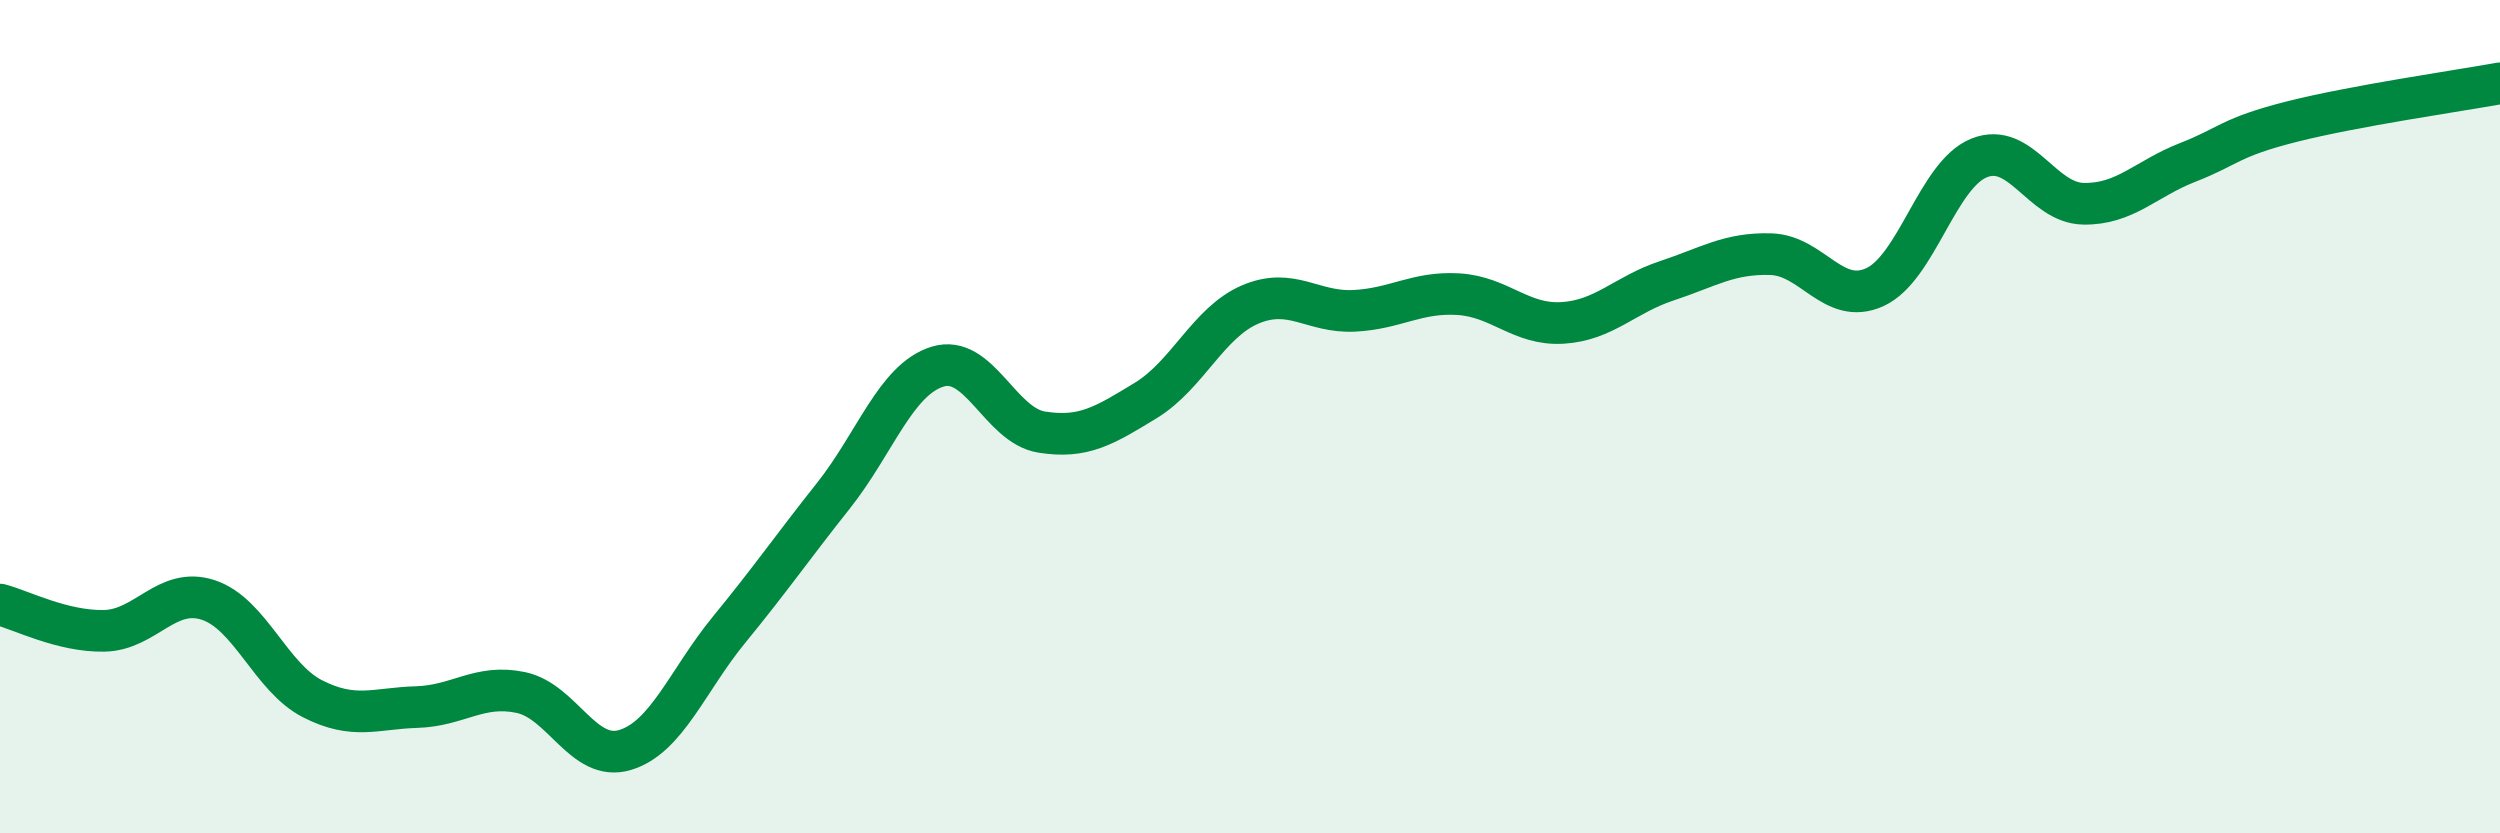
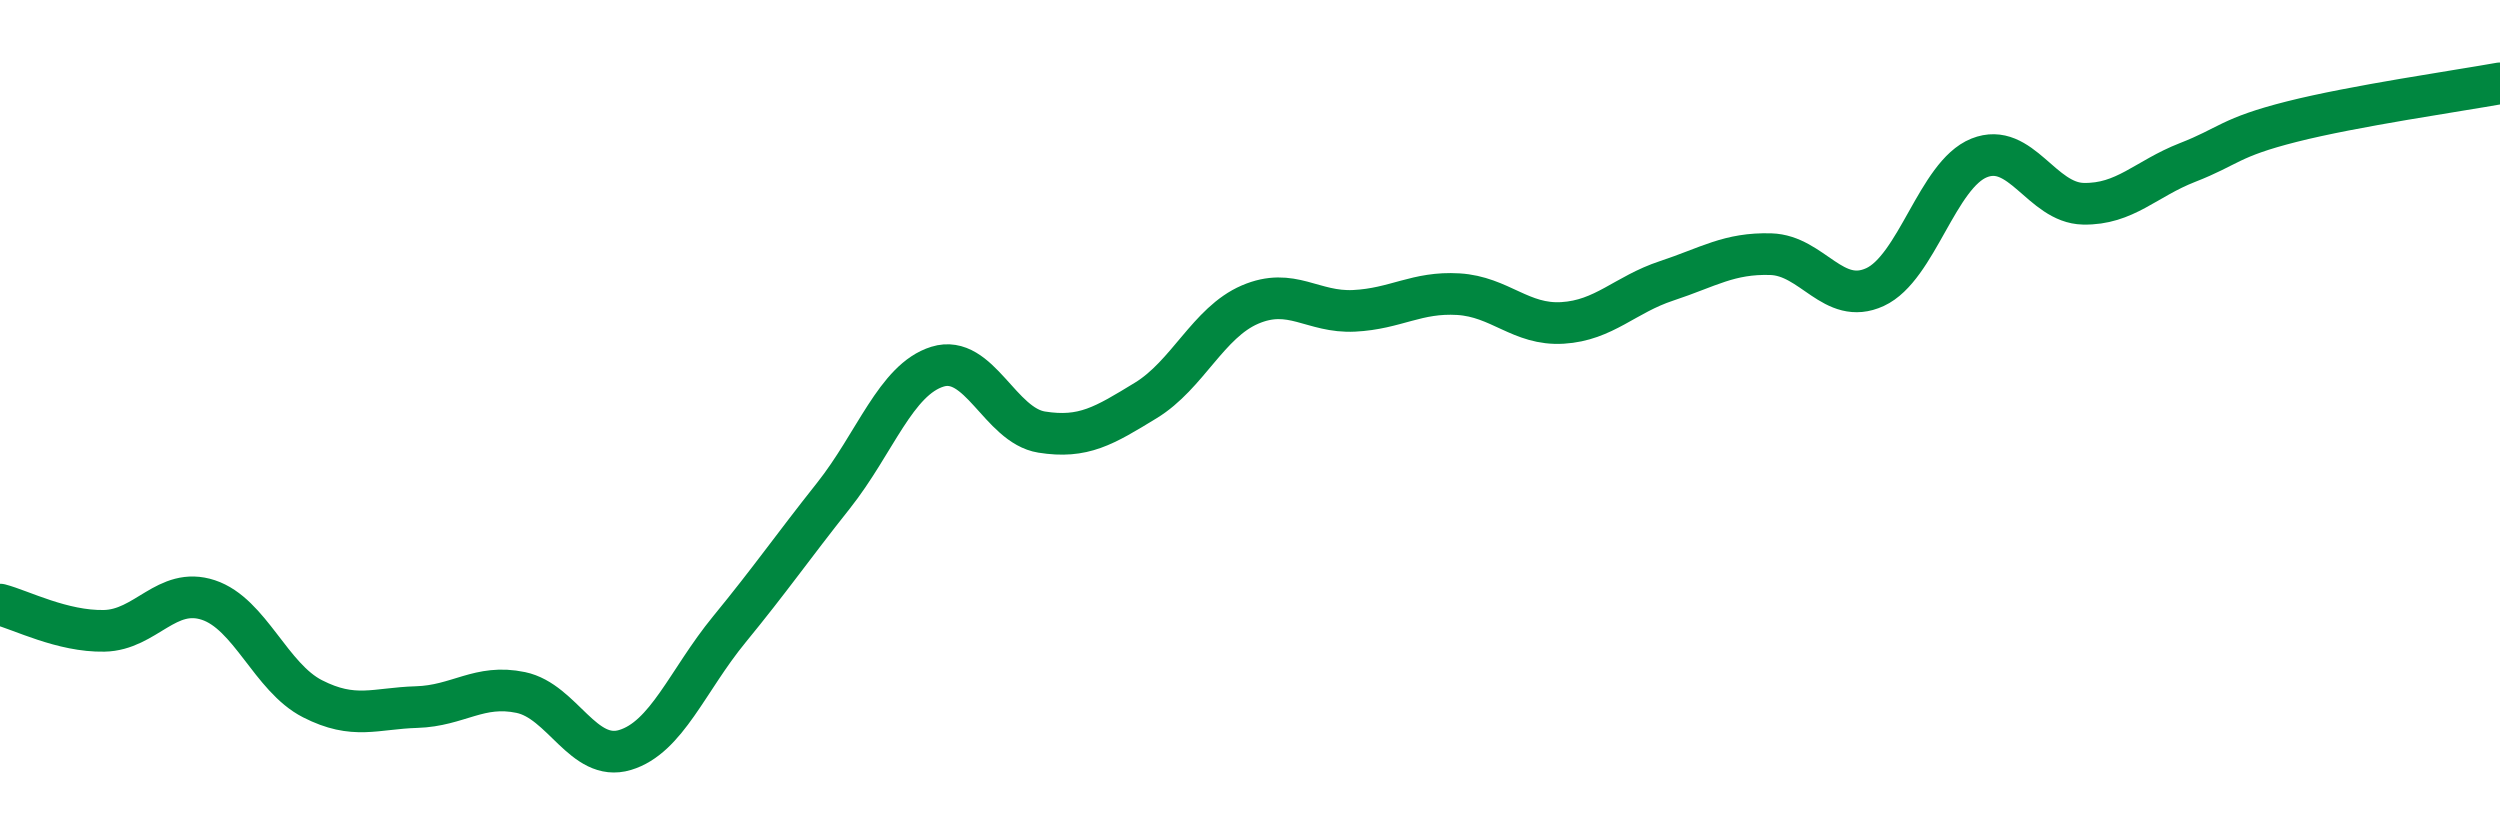
<svg xmlns="http://www.w3.org/2000/svg" width="60" height="20" viewBox="0 0 60 20">
-   <path d="M 0,14.51 C 0.5,14.64 1.5,15.16 2.5,15.14 C 3.5,15.12 4,14.07 5,14.4 C 6,14.73 6.5,16.26 7.5,16.77 C 8.5,17.28 9,17 10,16.97 C 11,16.94 11.5,16.41 12.5,16.62 C 13.5,16.83 14,18.3 15,18 C 16,17.7 16.5,16.33 17.5,15.11 C 18.5,13.89 19,13.16 20,11.9 C 21,10.64 21.5,9.11 22.5,8.8 C 23.5,8.49 24,10.21 25,10.37 C 26,10.53 26.5,10.22 27.5,9.61 C 28.5,9 29,7.74 30,7.31 C 31,6.88 31.5,7.51 32.5,7.46 C 33.5,7.41 34,7 35,7.06 C 36,7.12 36.5,7.81 37.5,7.75 C 38.5,7.69 39,7.07 40,6.74 C 41,6.41 41.5,6.07 42.5,6.1 C 43.5,6.13 44,7.35 45,6.89 C 46,6.43 46.5,4.19 47.5,3.79 C 48.5,3.39 49,4.87 50,4.89 C 51,4.91 51.5,4.29 52.5,3.9 C 53.5,3.51 53.5,3.3 55,2.92 C 56.5,2.54 59,2.18 60,2L60 20L0 20Z" fill="#008740" opacity="0.1" stroke-linecap="round" stroke-linejoin="round" />
  <path d="M 0,14.51 C 0.5,14.64 1.5,15.16 2.5,15.14 C 3.5,15.12 4,14.07 5,14.4 C 6,14.73 6.5,16.26 7.5,16.77 C 8.5,17.28 9,17 10,16.97 C 11,16.94 11.5,16.41 12.5,16.62 C 13.5,16.83 14,18.3 15,18 C 16,17.7 16.5,16.33 17.5,15.11 C 18.5,13.89 19,13.16 20,11.9 C 21,10.64 21.5,9.11 22.5,8.8 C 23.5,8.49 24,10.21 25,10.37 C 26,10.53 26.5,10.22 27.5,9.61 C 28.5,9 29,7.74 30,7.31 C 31,6.88 31.5,7.51 32.5,7.46 C 33.5,7.41 34,7 35,7.06 C 36,7.12 36.5,7.81 37.5,7.75 C 38.5,7.69 39,7.07 40,6.74 C 41,6.41 41.5,6.07 42.5,6.1 C 43.5,6.13 44,7.35 45,6.89 C 46,6.43 46.5,4.19 47.5,3.79 C 48.5,3.39 49,4.87 50,4.89 C 51,4.91 51.5,4.29 52.5,3.9 C 53.5,3.51 53.5,3.3 55,2.92 C 56.5,2.54 59,2.18 60,2" stroke="#008740" stroke-width="1" fill="none" stroke-linecap="round" stroke-linejoin="round" />
</svg>